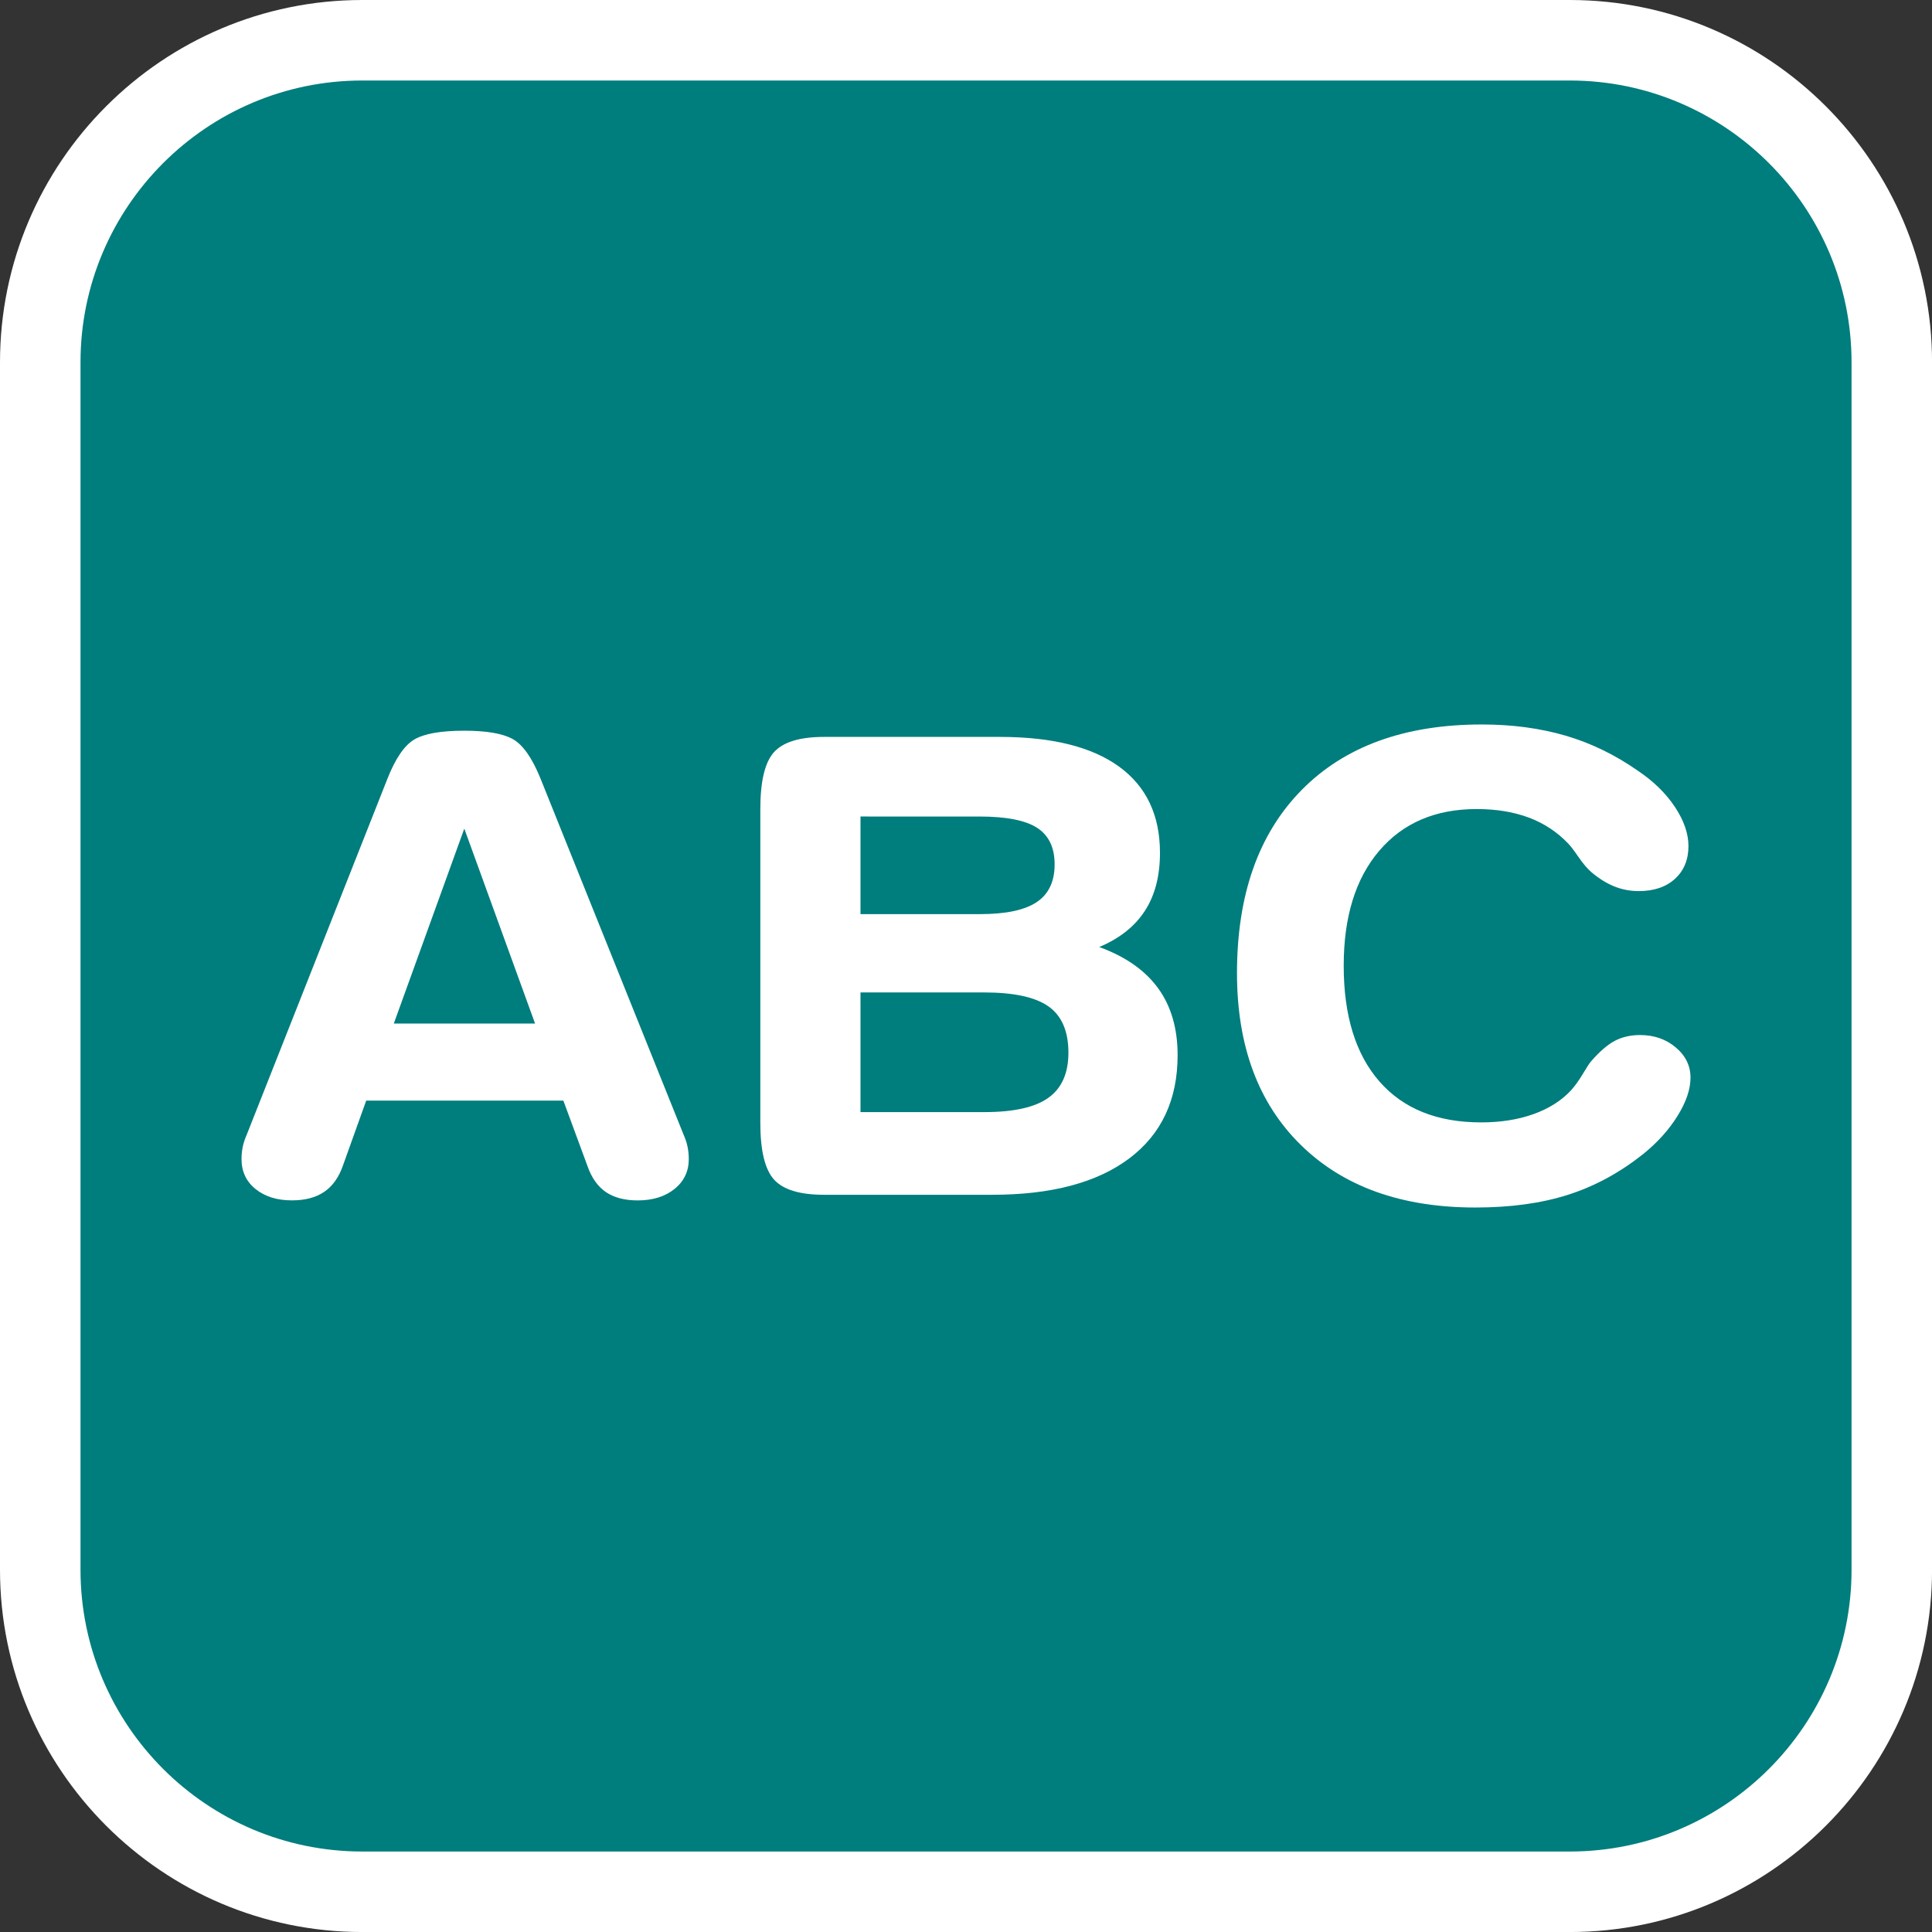
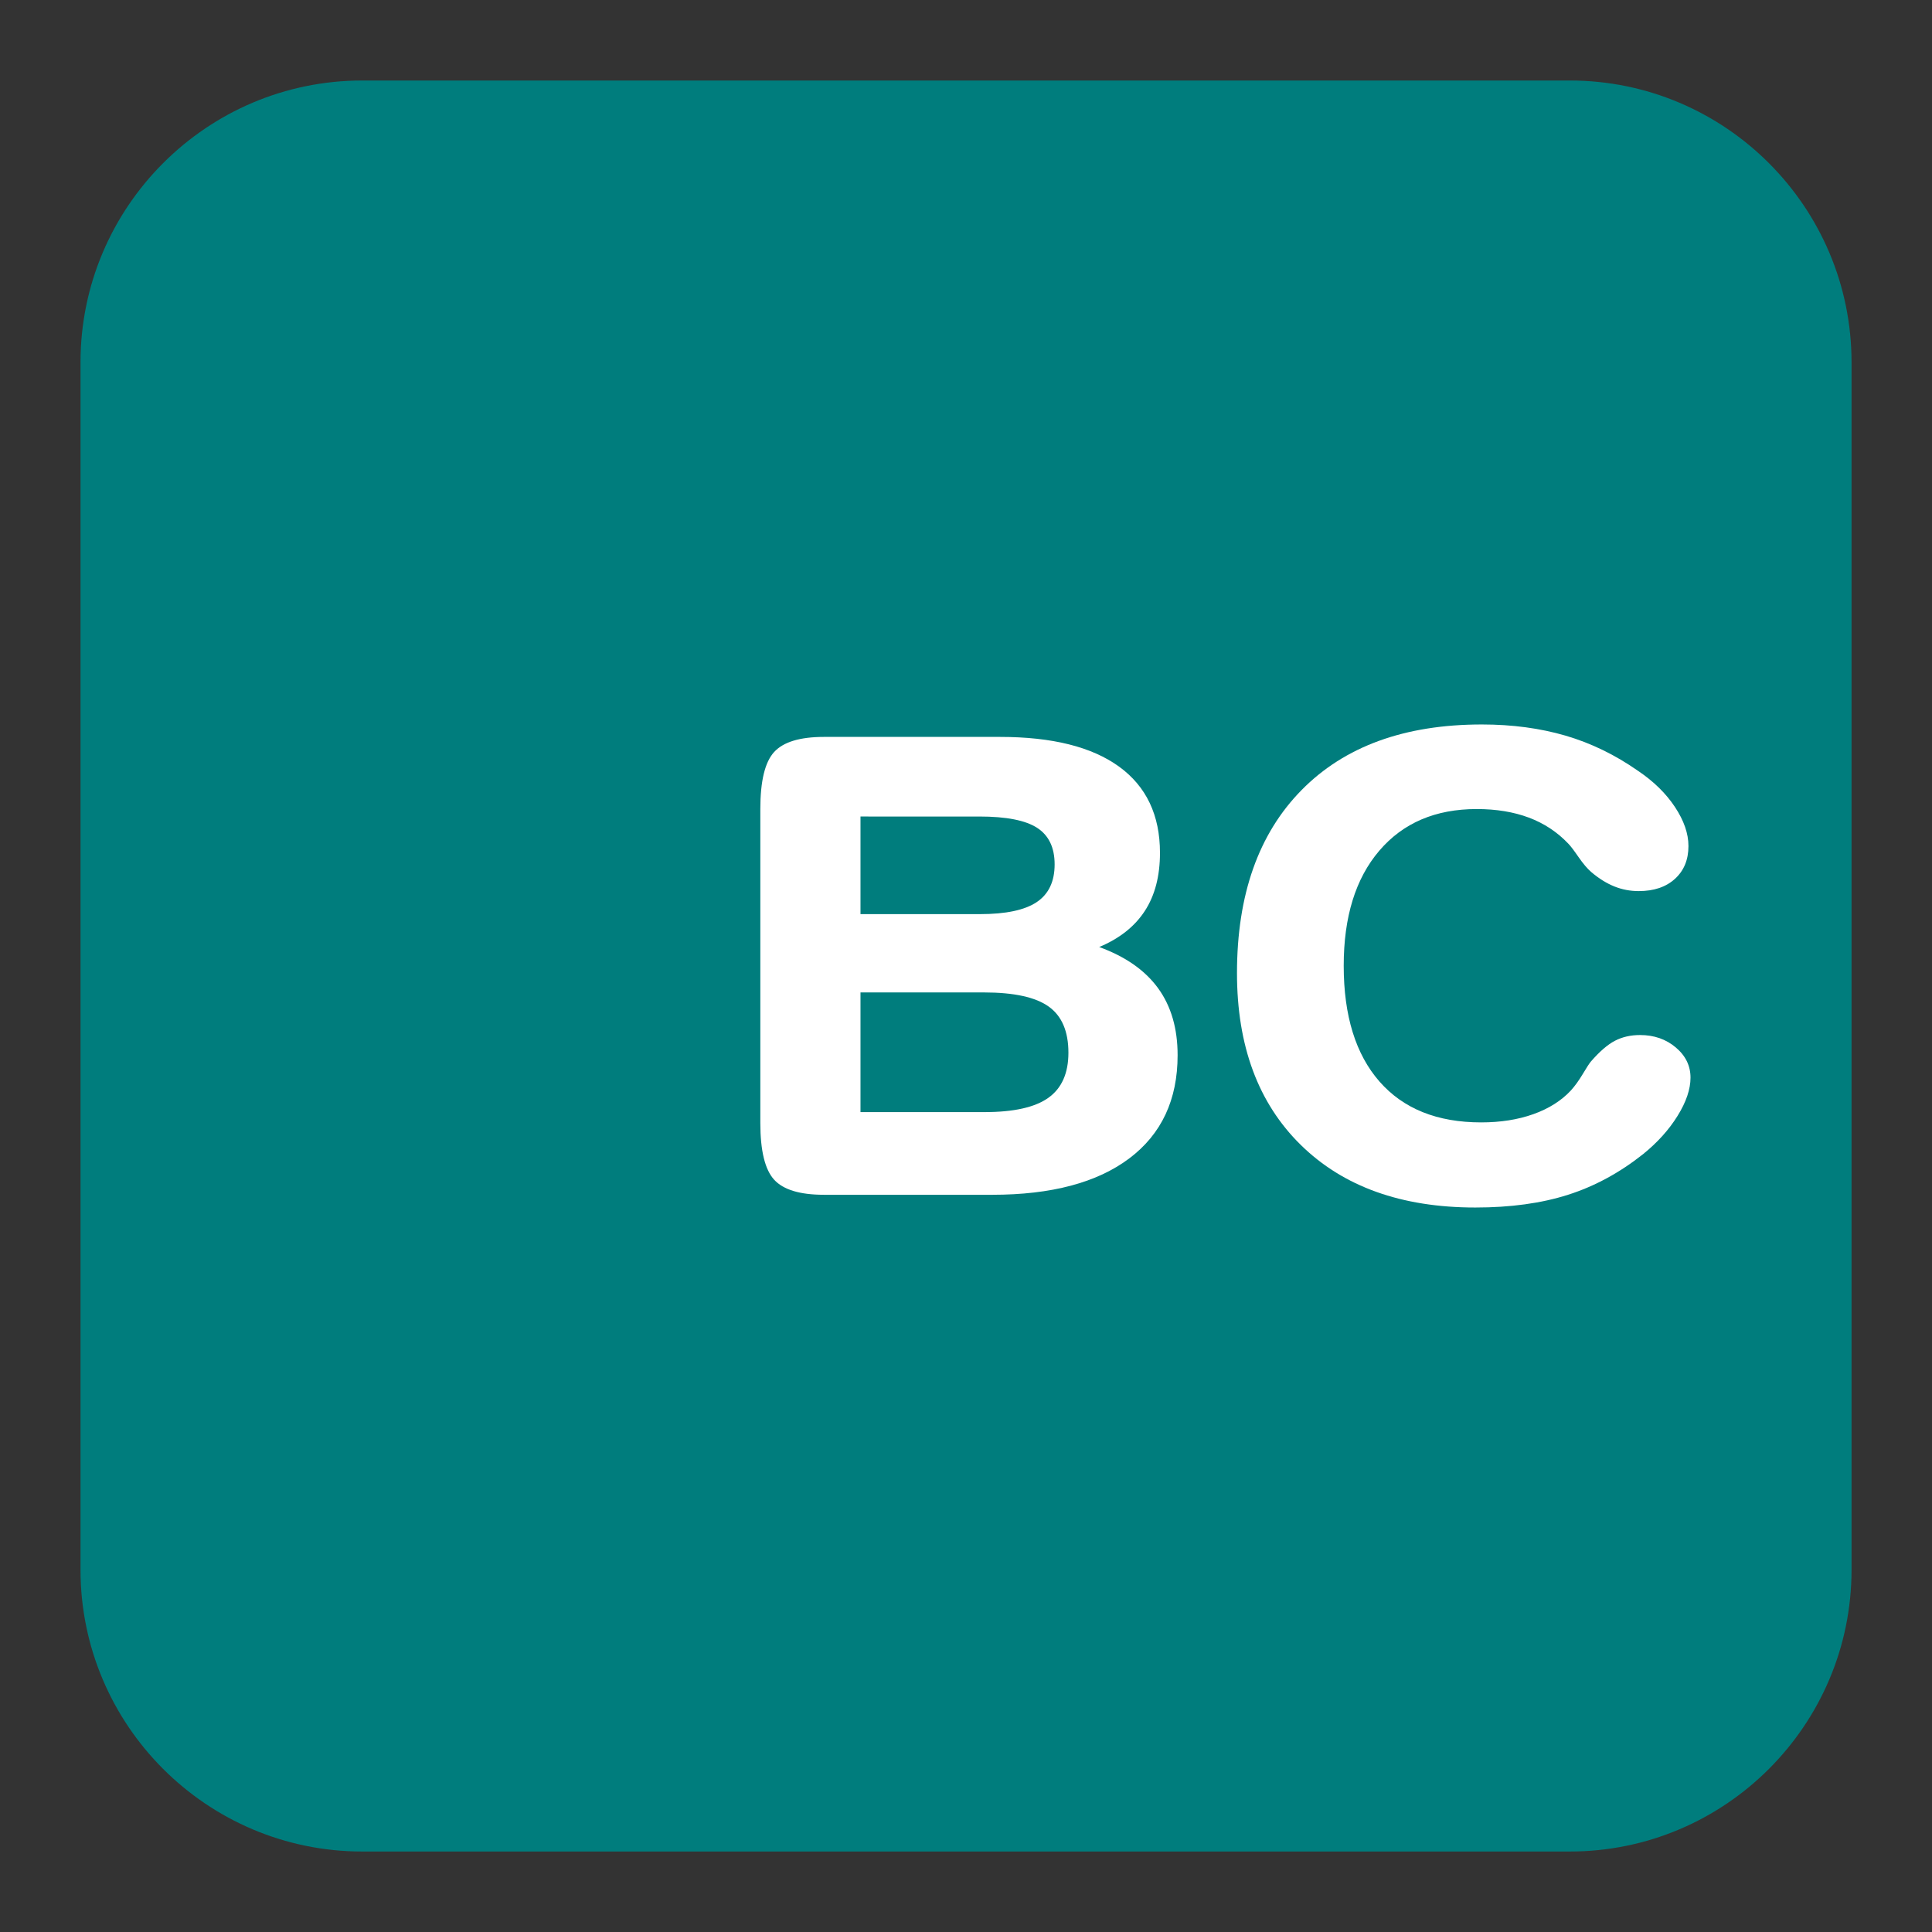
<svg xmlns="http://www.w3.org/2000/svg" version="1.1" id="Calque_1" x="0px" y="0px" width="136.061px" height="136.061px" viewBox="0 0 136.061 136.061" enable-background="new 0 0 136.061 136.061" xml:space="preserve">
  <rect x="0" y="0" width="136.061" height="136.061" fill="#333333" stroke="none" />
  <g>
-     <path fill="#FFFFFF" d="M110.552,0h-85.04C11.445,0,0,11.445,0,25.513v85.039c0,14.065,11.443,25.511,25.512,25.511h85.04   c14.066,0,25.512-11.443,25.512-25.511V25.513C136.064,11.445,124.618,0,110.552,0z" />
    <path fill="#007D7D" d="M110.552,5.67h-85.04C14.571,5.67,5.67,14.573,5.67,25.513v85.039c0,10.94,8.899,19.841,19.843,19.841   h85.04c10.941,0,19.842-8.898,19.842-19.841V25.513C130.394,14.573,121.493,5.67,110.552,5.67z" />
  </g>
  <g>
-     <path fill="#FFFFFF" d="M24.136,82.128c-0.292,0.814-0.729,1.424-1.313,1.814c-0.586,0.396-1.34,0.594-2.265,0.594   c-1.055,0-1.91-0.27-2.564-0.801c-0.657-0.531-0.985-1.236-0.985-2.111c0-0.291,0.028-0.576,0.085-0.854   c0.058-0.275,0.15-0.561,0.28-0.854l9.898-25.041c0.567-1.445,1.2-2.375,1.897-2.791s1.873-0.624,3.525-0.624   c1.573,0,2.715,0.196,3.42,0.591c0.703,0.394,1.35,1.306,1.934,2.736l10.096,25.129c0.129,0.293,0.225,0.576,0.279,0.854   c0.056,0.278,0.085,0.563,0.085,0.854c0,0.859-0.332,1.563-0.997,2.102s-1.532,0.813-2.603,0.813c-0.909,0-1.65-0.193-2.228-0.58   c-0.576-0.389-1.01-0.996-1.302-1.828l-1.703-4.619H25.79L24.136,82.128z M32.698,58.356l-4.964,13.727h9.948L32.698,58.356z" />
    <path fill="#FFFFFF" d="M58.022,84.142c-1.687,0-2.854-0.354-3.503-1.061c-0.646-0.709-0.973-2.041-0.973-3.996V56.978   c0-1.97,0.324-3.309,0.973-4.018c0.648-0.707,1.816-1.063,3.503-1.063h12.406c3.664,0,6.458,0.697,8.38,2.09   c1.922,1.396,2.883,3.42,2.883,6.075c0,1.634-0.355,2.999-1.069,4.094c-0.713,1.095-1.782,1.94-3.21,2.538   c1.849,0.674,3.229,1.64,4.146,2.9c0.918,1.263,1.375,2.835,1.375,4.718c0,3.139-1.135,5.561-3.405,7.27   c-2.271,1.707-5.488,2.561-9.655,2.561H58.022z M60.6,57.503v6.874h8.417c1.816,0,3.146-0.281,3.989-0.843   c0.843-0.563,1.266-1.448,1.266-2.66c0-1.185-0.41-2.04-1.229-2.572c-0.82-0.532-2.178-0.799-4.074-0.799H60.6z M60.6,69.892v8.428   h8.733c2.059,0,3.56-0.336,4.499-1.008c0.939-0.67,1.411-1.729,1.411-3.174c0-1.502-0.461-2.586-1.388-3.25   c-0.925-0.664-2.447-0.996-4.571-0.996H60.6z" />
    <path fill="#FFFFFF" d="M87.115,68.534c0-5.518,1.516-9.813,4.549-12.894c3.03-3.08,7.265-4.619,12.696-4.619   c2.143,0,4.106,0.265,5.898,0.788c1.792,0.525,3.491,1.352,5.098,2.476c1.104,0.742,1.972,1.594,2.604,2.55   c0.633,0.956,0.949,1.871,0.949,2.747c0,0.963-0.316,1.731-0.949,2.309c-0.632,0.577-1.483,0.864-2.556,0.864   c-0.601,0-1.172-0.109-1.715-0.328c-0.544-0.219-1.083-0.554-1.618-1.007c-0.273-0.233-0.578-0.591-0.91-1.072   c-0.332-0.48-0.571-0.795-0.72-0.94c-0.775-0.817-1.703-1.428-2.771-1.828c-1.071-0.401-2.296-0.603-3.673-0.603   c-2.904,0-5.191,0.979-6.86,2.934c-1.671,1.955-2.506,4.654-2.506,8.1c0,3.517,0.84,6.236,2.518,8.154   c1.681,1.92,4.066,2.879,7.164,2.879c1.362,0,2.587-0.193,3.673-0.58c1.087-0.387,1.973-0.945,2.651-1.676   c0.276-0.307,0.552-0.689,0.828-1.148c0.274-0.459,0.462-0.748,0.559-0.865c0.616-0.713,1.187-1.207,1.703-1.477   c0.52-0.271,1.111-0.406,1.775-0.406c0.99,0,1.829,0.293,2.519,0.877c0.69,0.584,1.033,1.291,1.033,2.123   c0,0.818-0.304,1.715-0.912,2.693c-0.606,0.977-1.415,1.875-2.42,2.689c-1.654,1.314-3.418,2.271-5.291,2.867   c-1.874,0.599-4.05,0.898-6.532,0.898c-5.205,0-9.304-1.473-12.296-4.412C88.612,77.689,87.115,73.656,87.115,68.534z" />
  </g>
</svg>